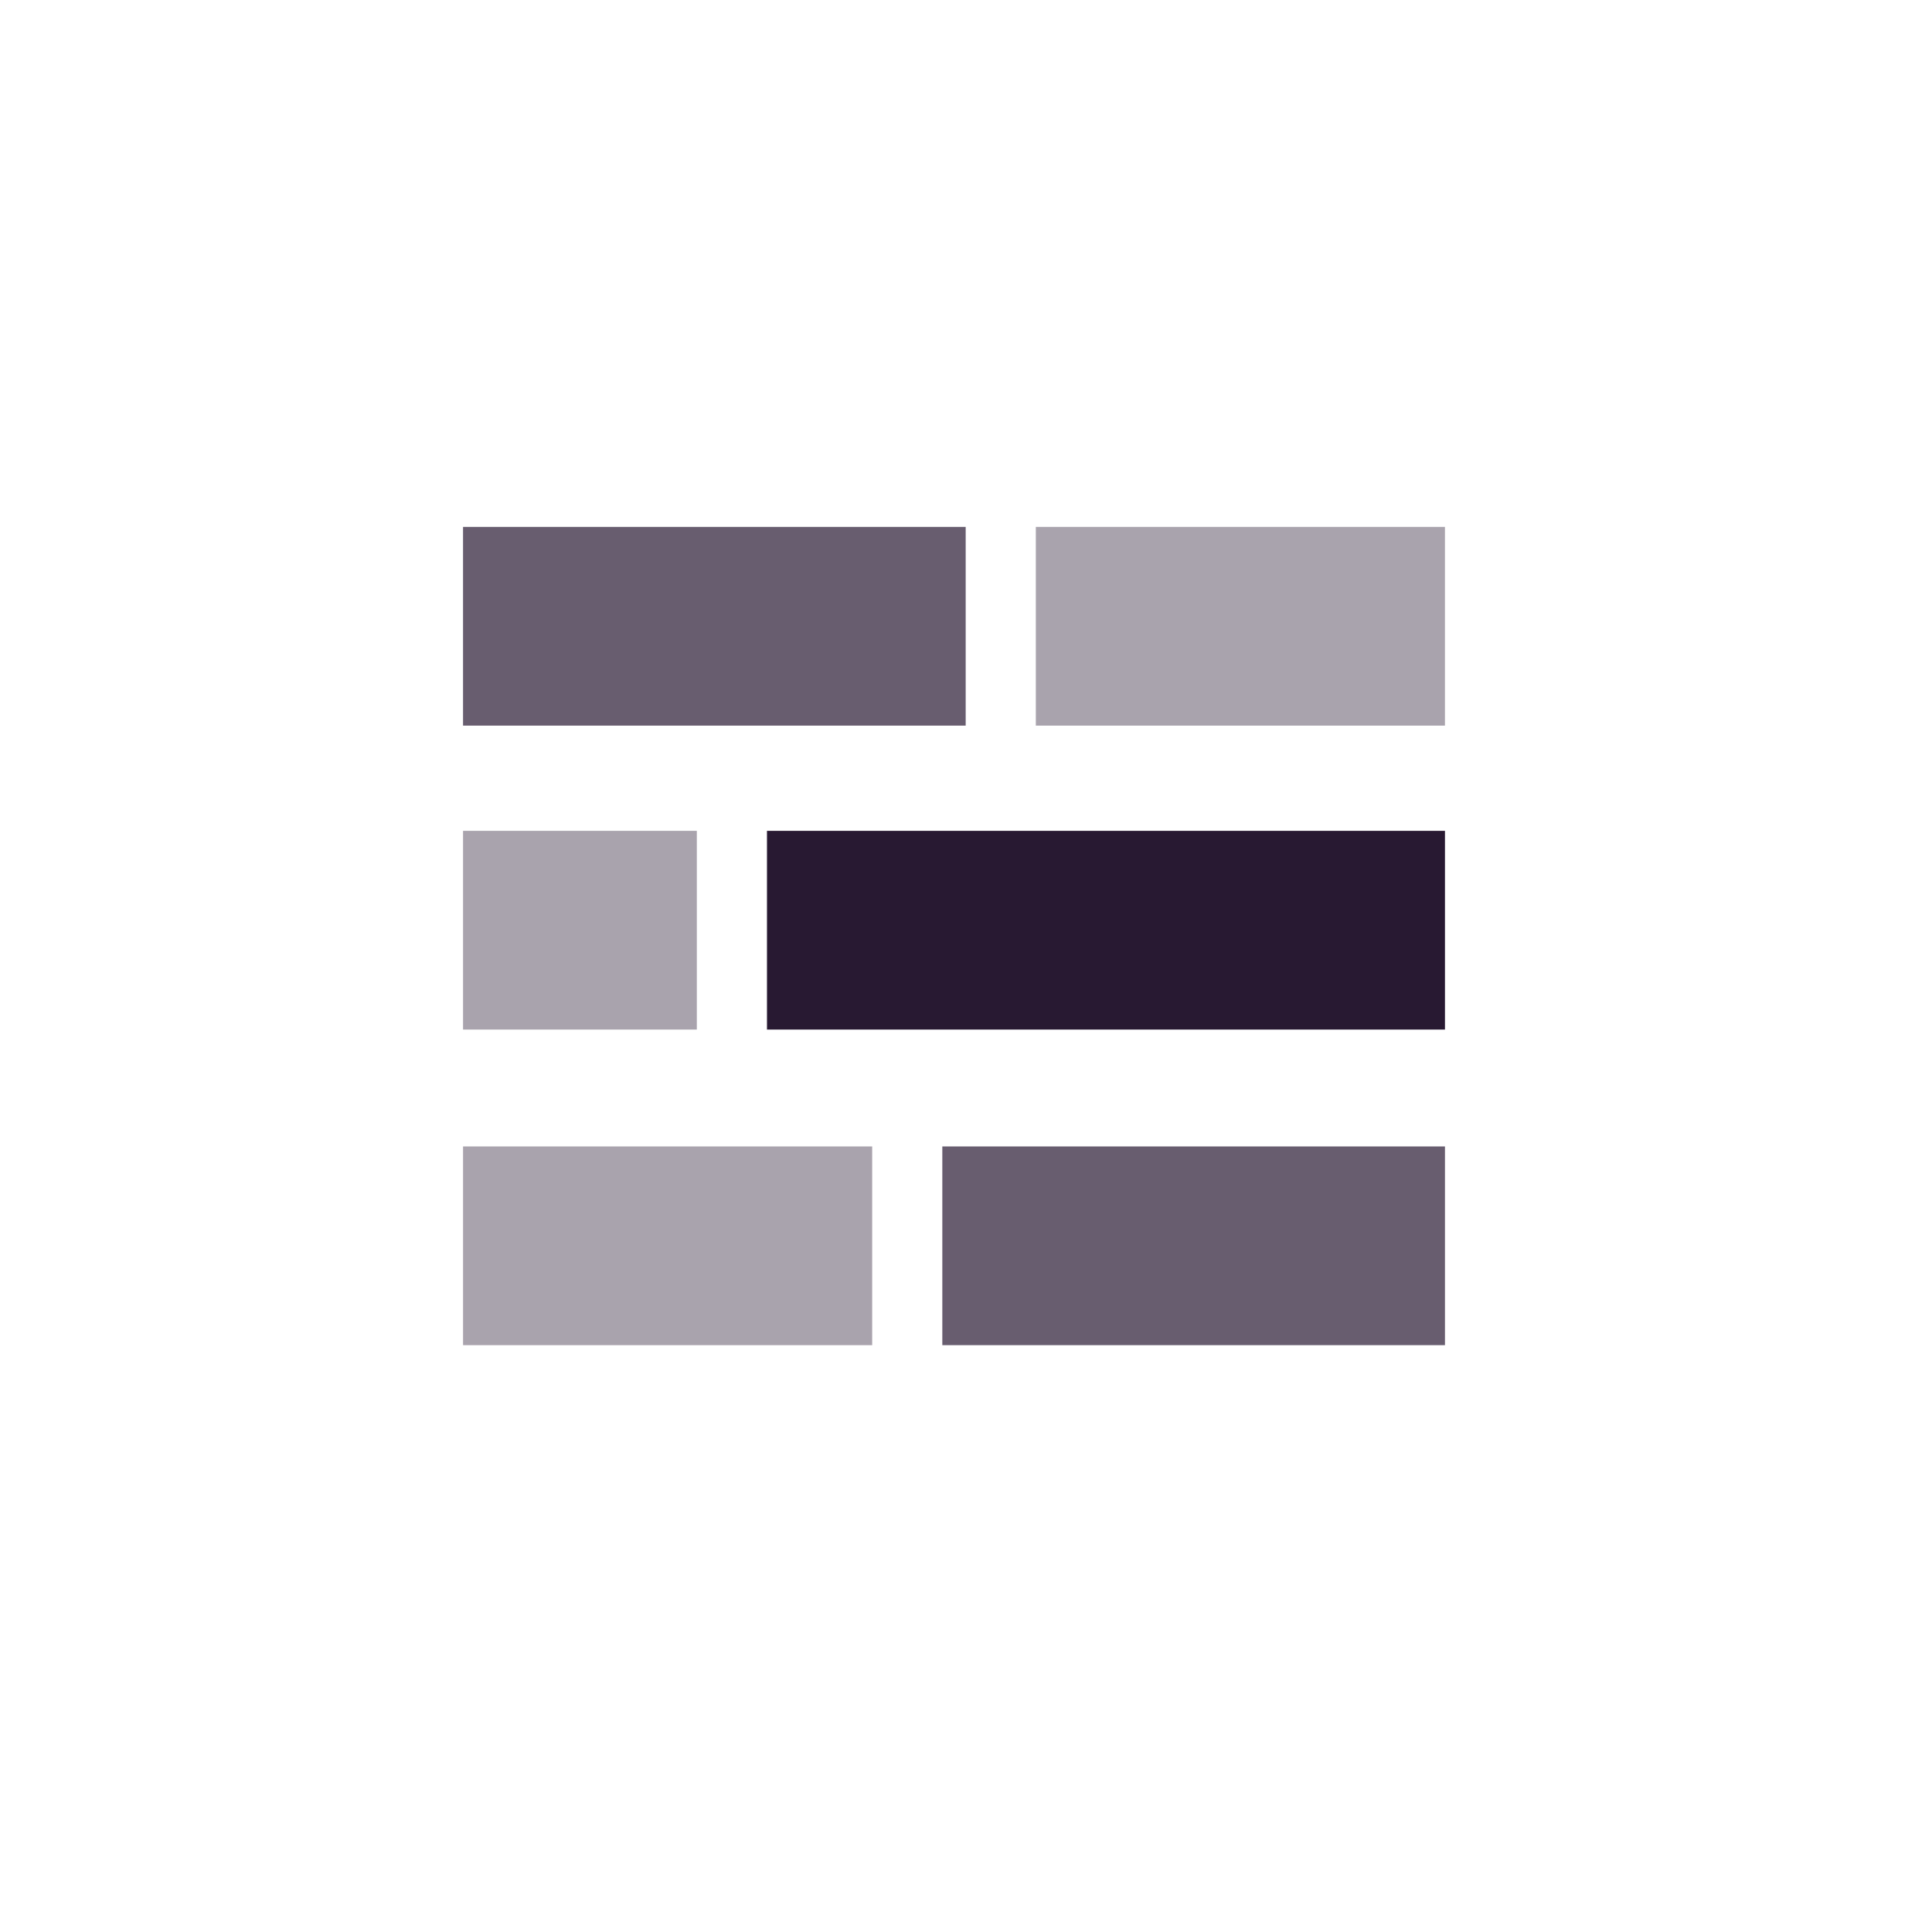
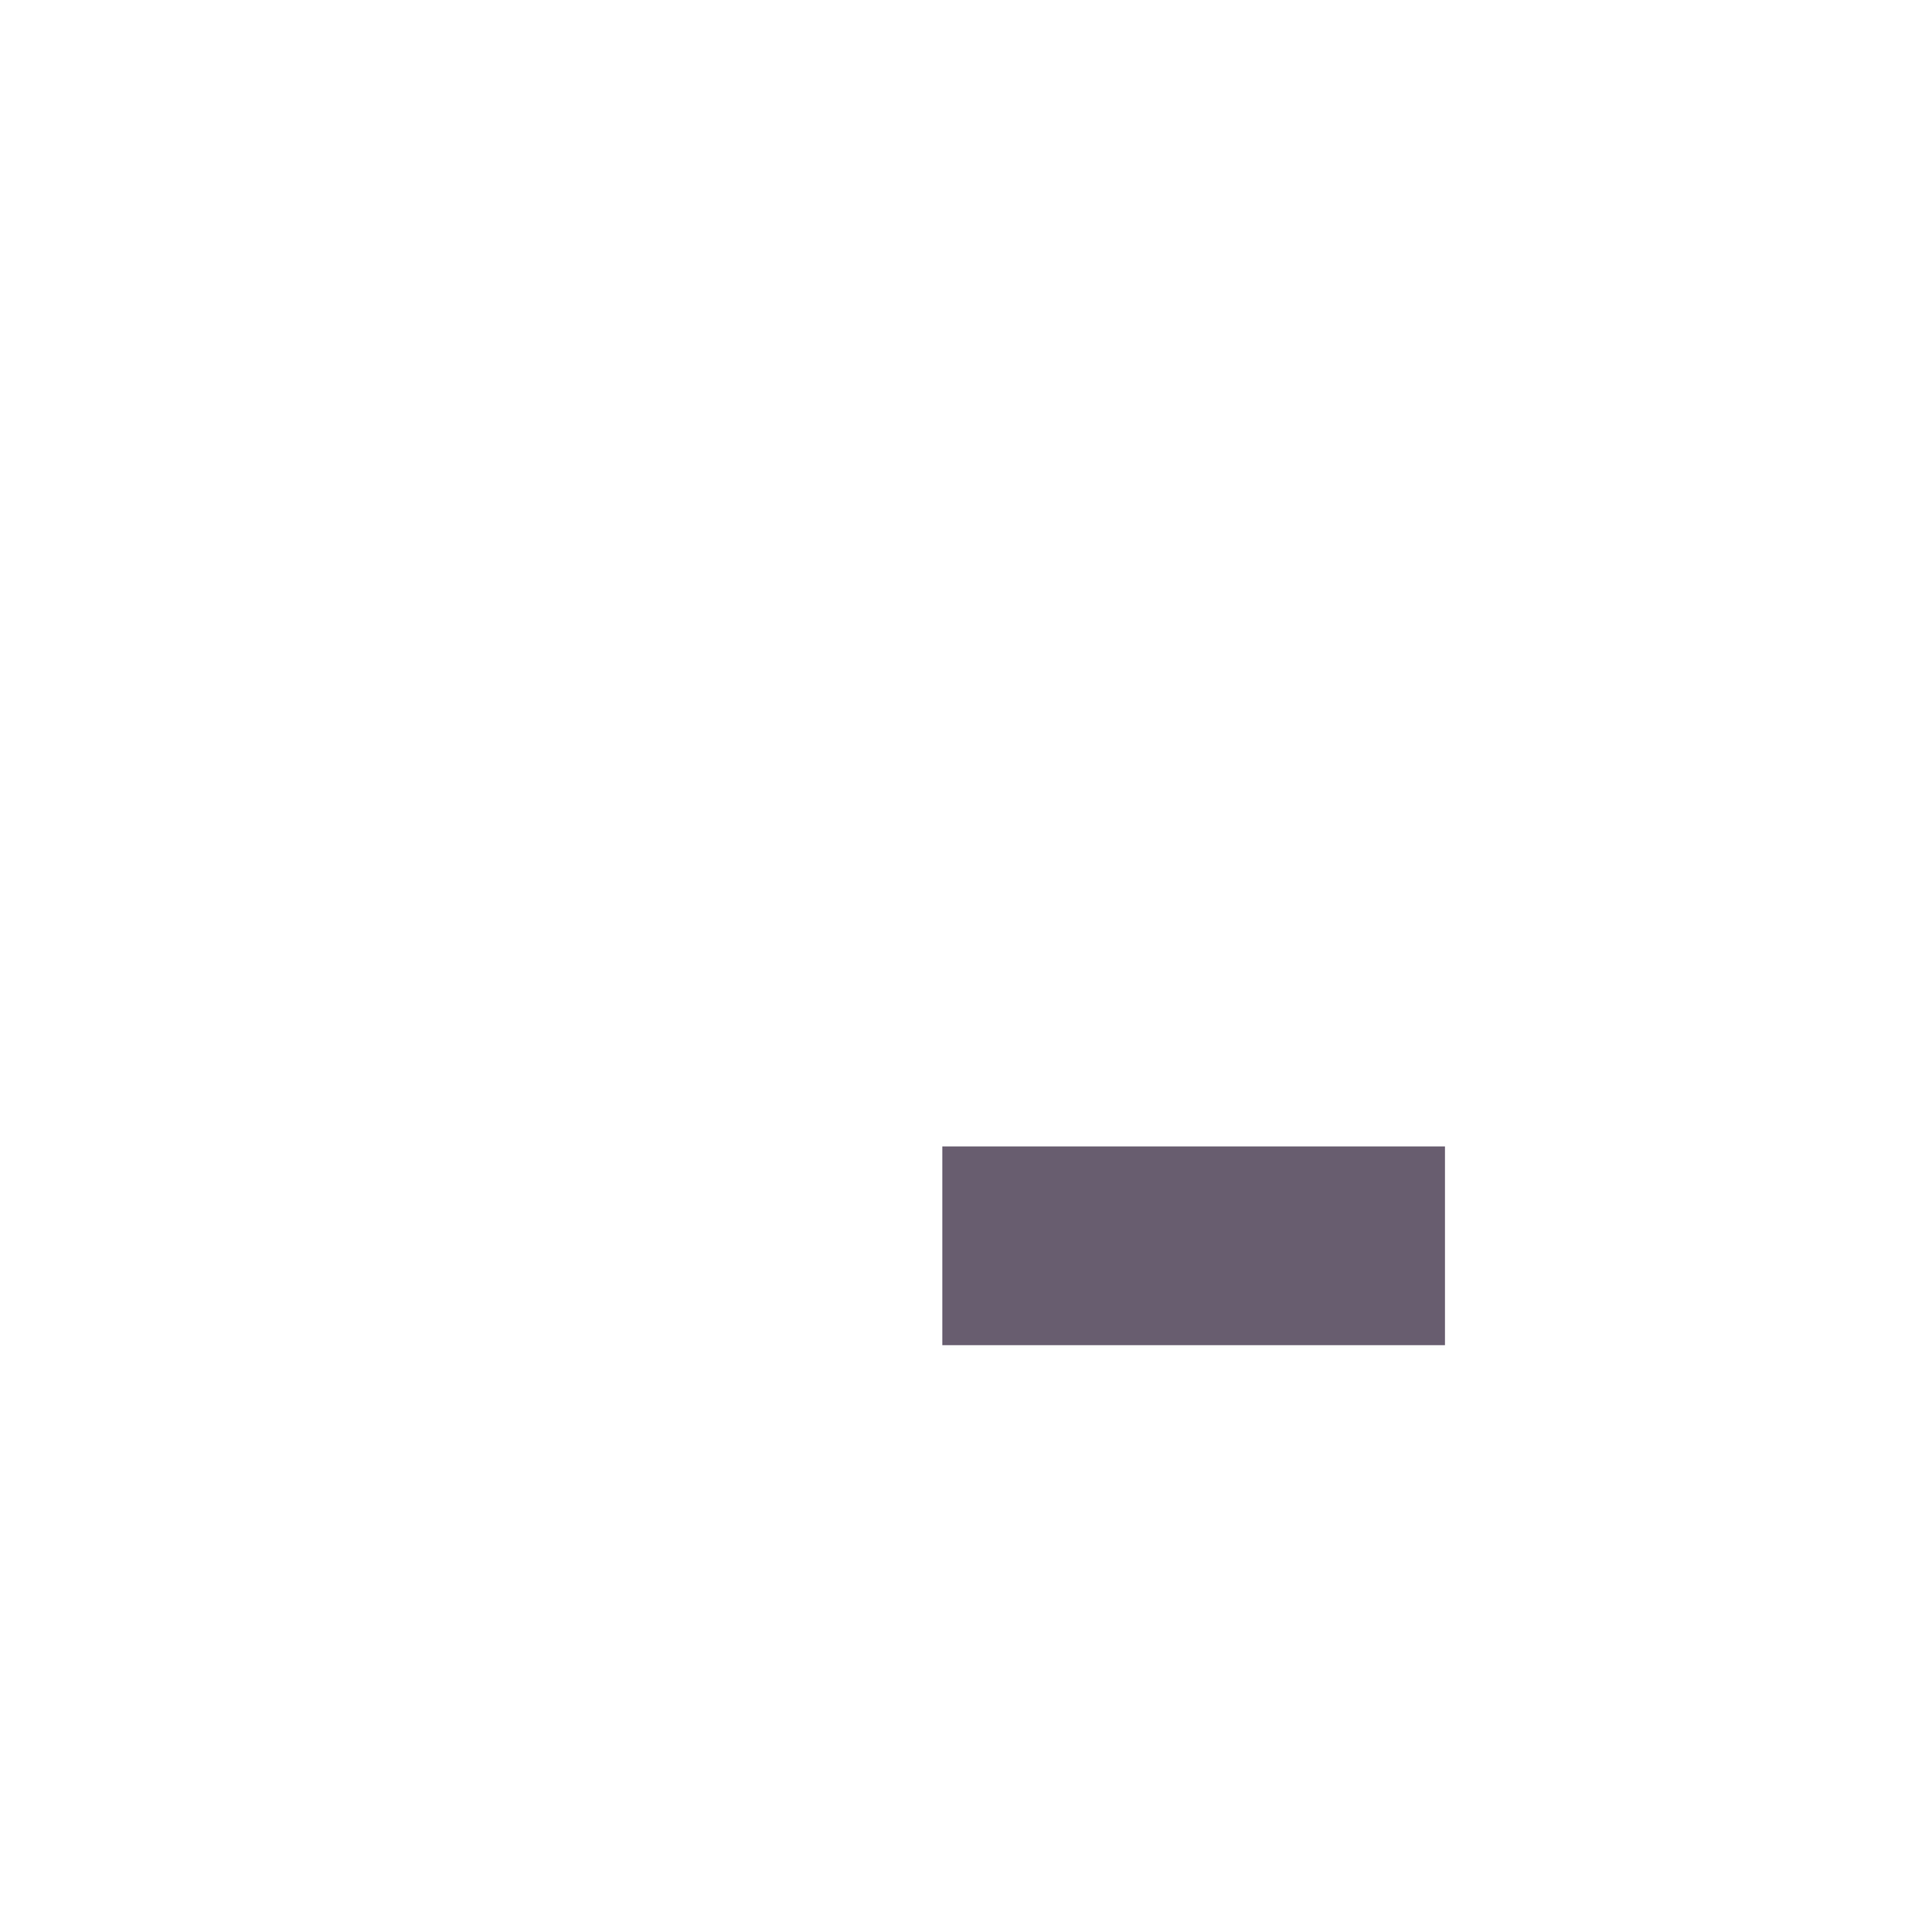
<svg xmlns="http://www.w3.org/2000/svg" width="121" height="121" viewBox="0 0 121 121" fill="none">
  <g filter="url(#filter0_d_3651_46)">
    <rect x="5" y="3" width="111" height="111" rx="12.46" fill="white" />
  </g>
-   <rect opacity="0.7" x="29" y="33" width="31.48" height="12.446" fill="#281932" />
  <rect opacity="0.7" x="90.497" y="84.247" width="31.48" height="12.446" transform="rotate(-180 90.497 84.247)" fill="#281932" />
-   <rect opacity="0.4" x="64.873" y="33" width="25.623" height="12.446" fill="#281932" />
-   <rect x="90.497" y="64.481" width="42.462" height="12.446" transform="rotate(-180 90.497 64.481)" fill="#281932" />
-   <rect opacity="0.4" x="54.624" y="84.247" width="25.623" height="12.446" transform="rotate(-180 54.624 84.247)" fill="#281932" />
-   <rect opacity="0.4" x="43.642" y="64.481" width="14.642" height="12.446" transform="rotate(-180 43.642 64.481)" fill="#281932" />
  <defs>
    <filter id="filter0_d_3651_46" x="0" y="0" width="121" height="121" filterUnits="userSpaceOnUse" color-interpolation-filters="sRGB">
      <feFlood flood-opacity="0" result="BackgroundImageFix" />
      <feColorMatrix in="SourceAlpha" type="matrix" values="0 0 0 0 0 0 0 0 0 0 0 0 0 0 0 0 0 0 127 0" result="hardAlpha" />
      <feOffset dy="2" />
      <feGaussianBlur stdDeviation="2.5" />
      <feComposite in2="hardAlpha" operator="out" />
      <feColorMatrix type="matrix" values="0 0 0 0 0 0 0 0 0 0 0 0 0 0 0 0 0 0 0.16 0" />
      <feBlend mode="normal" in2="BackgroundImageFix" result="effect1_dropShadow_3651_46" />
      <feBlend mode="normal" in="SourceGraphic" in2="effect1_dropShadow_3651_46" result="shape" />
    </filter>
  </defs>
</svg>